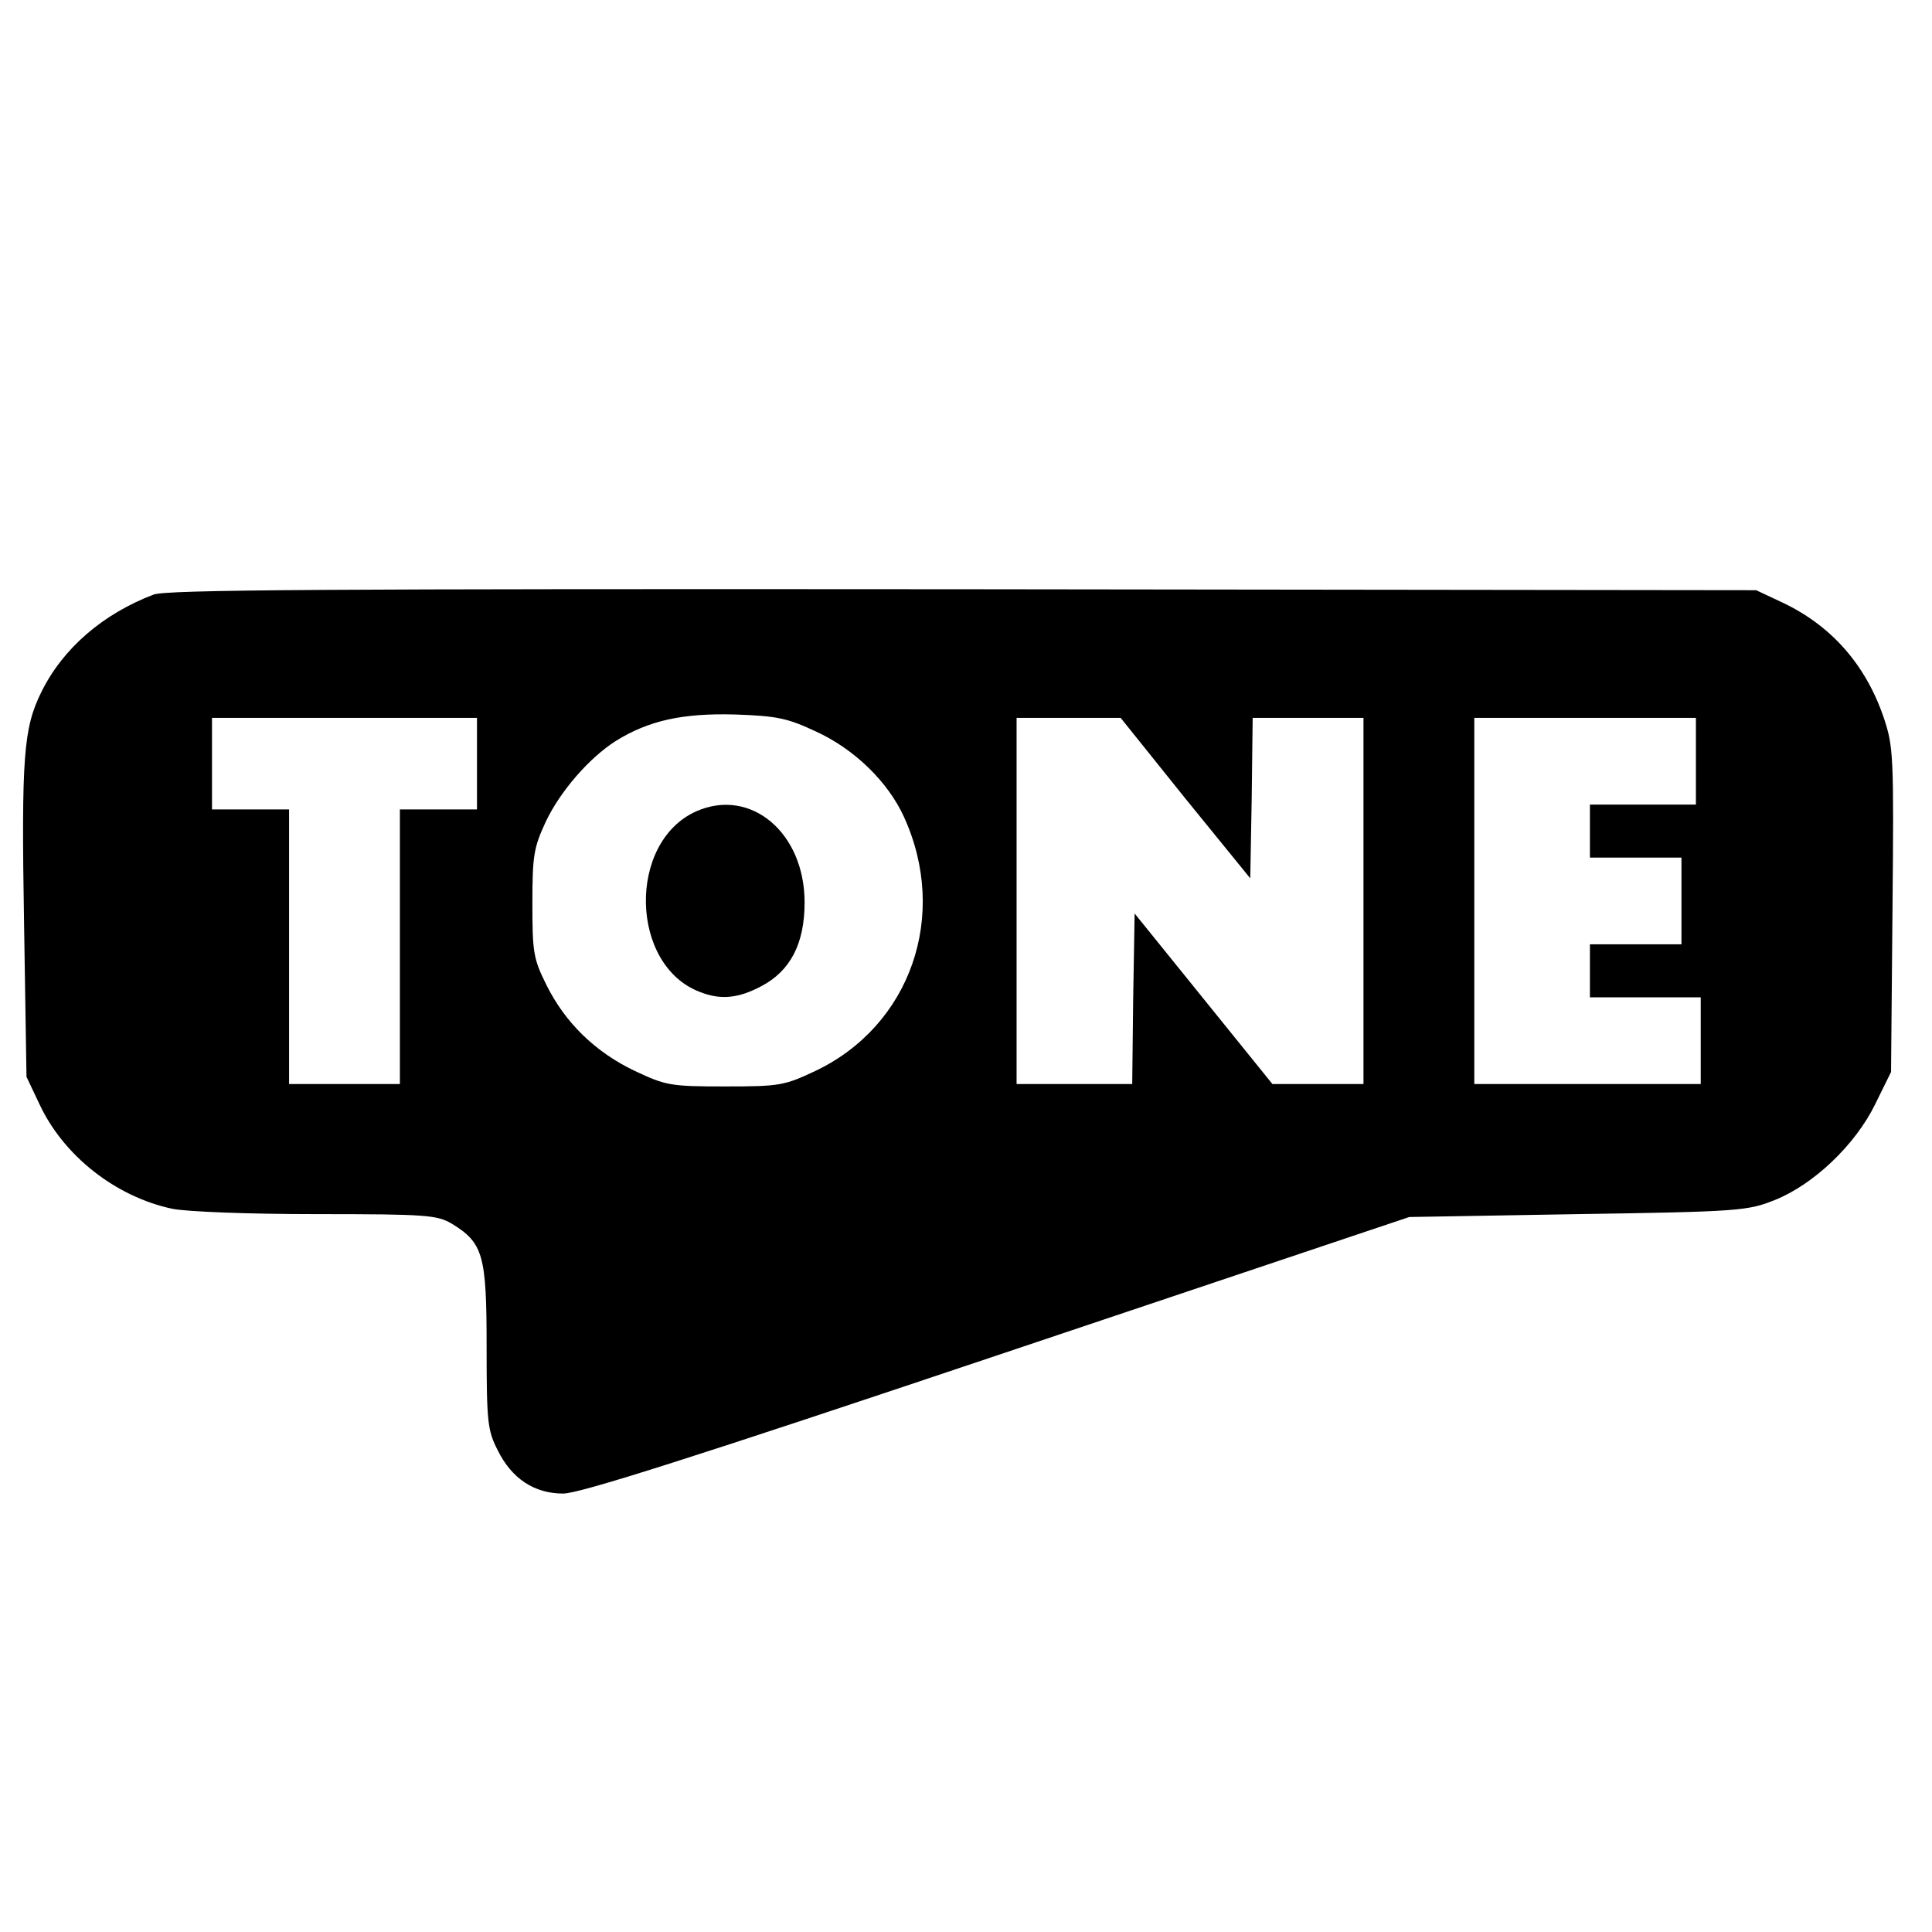
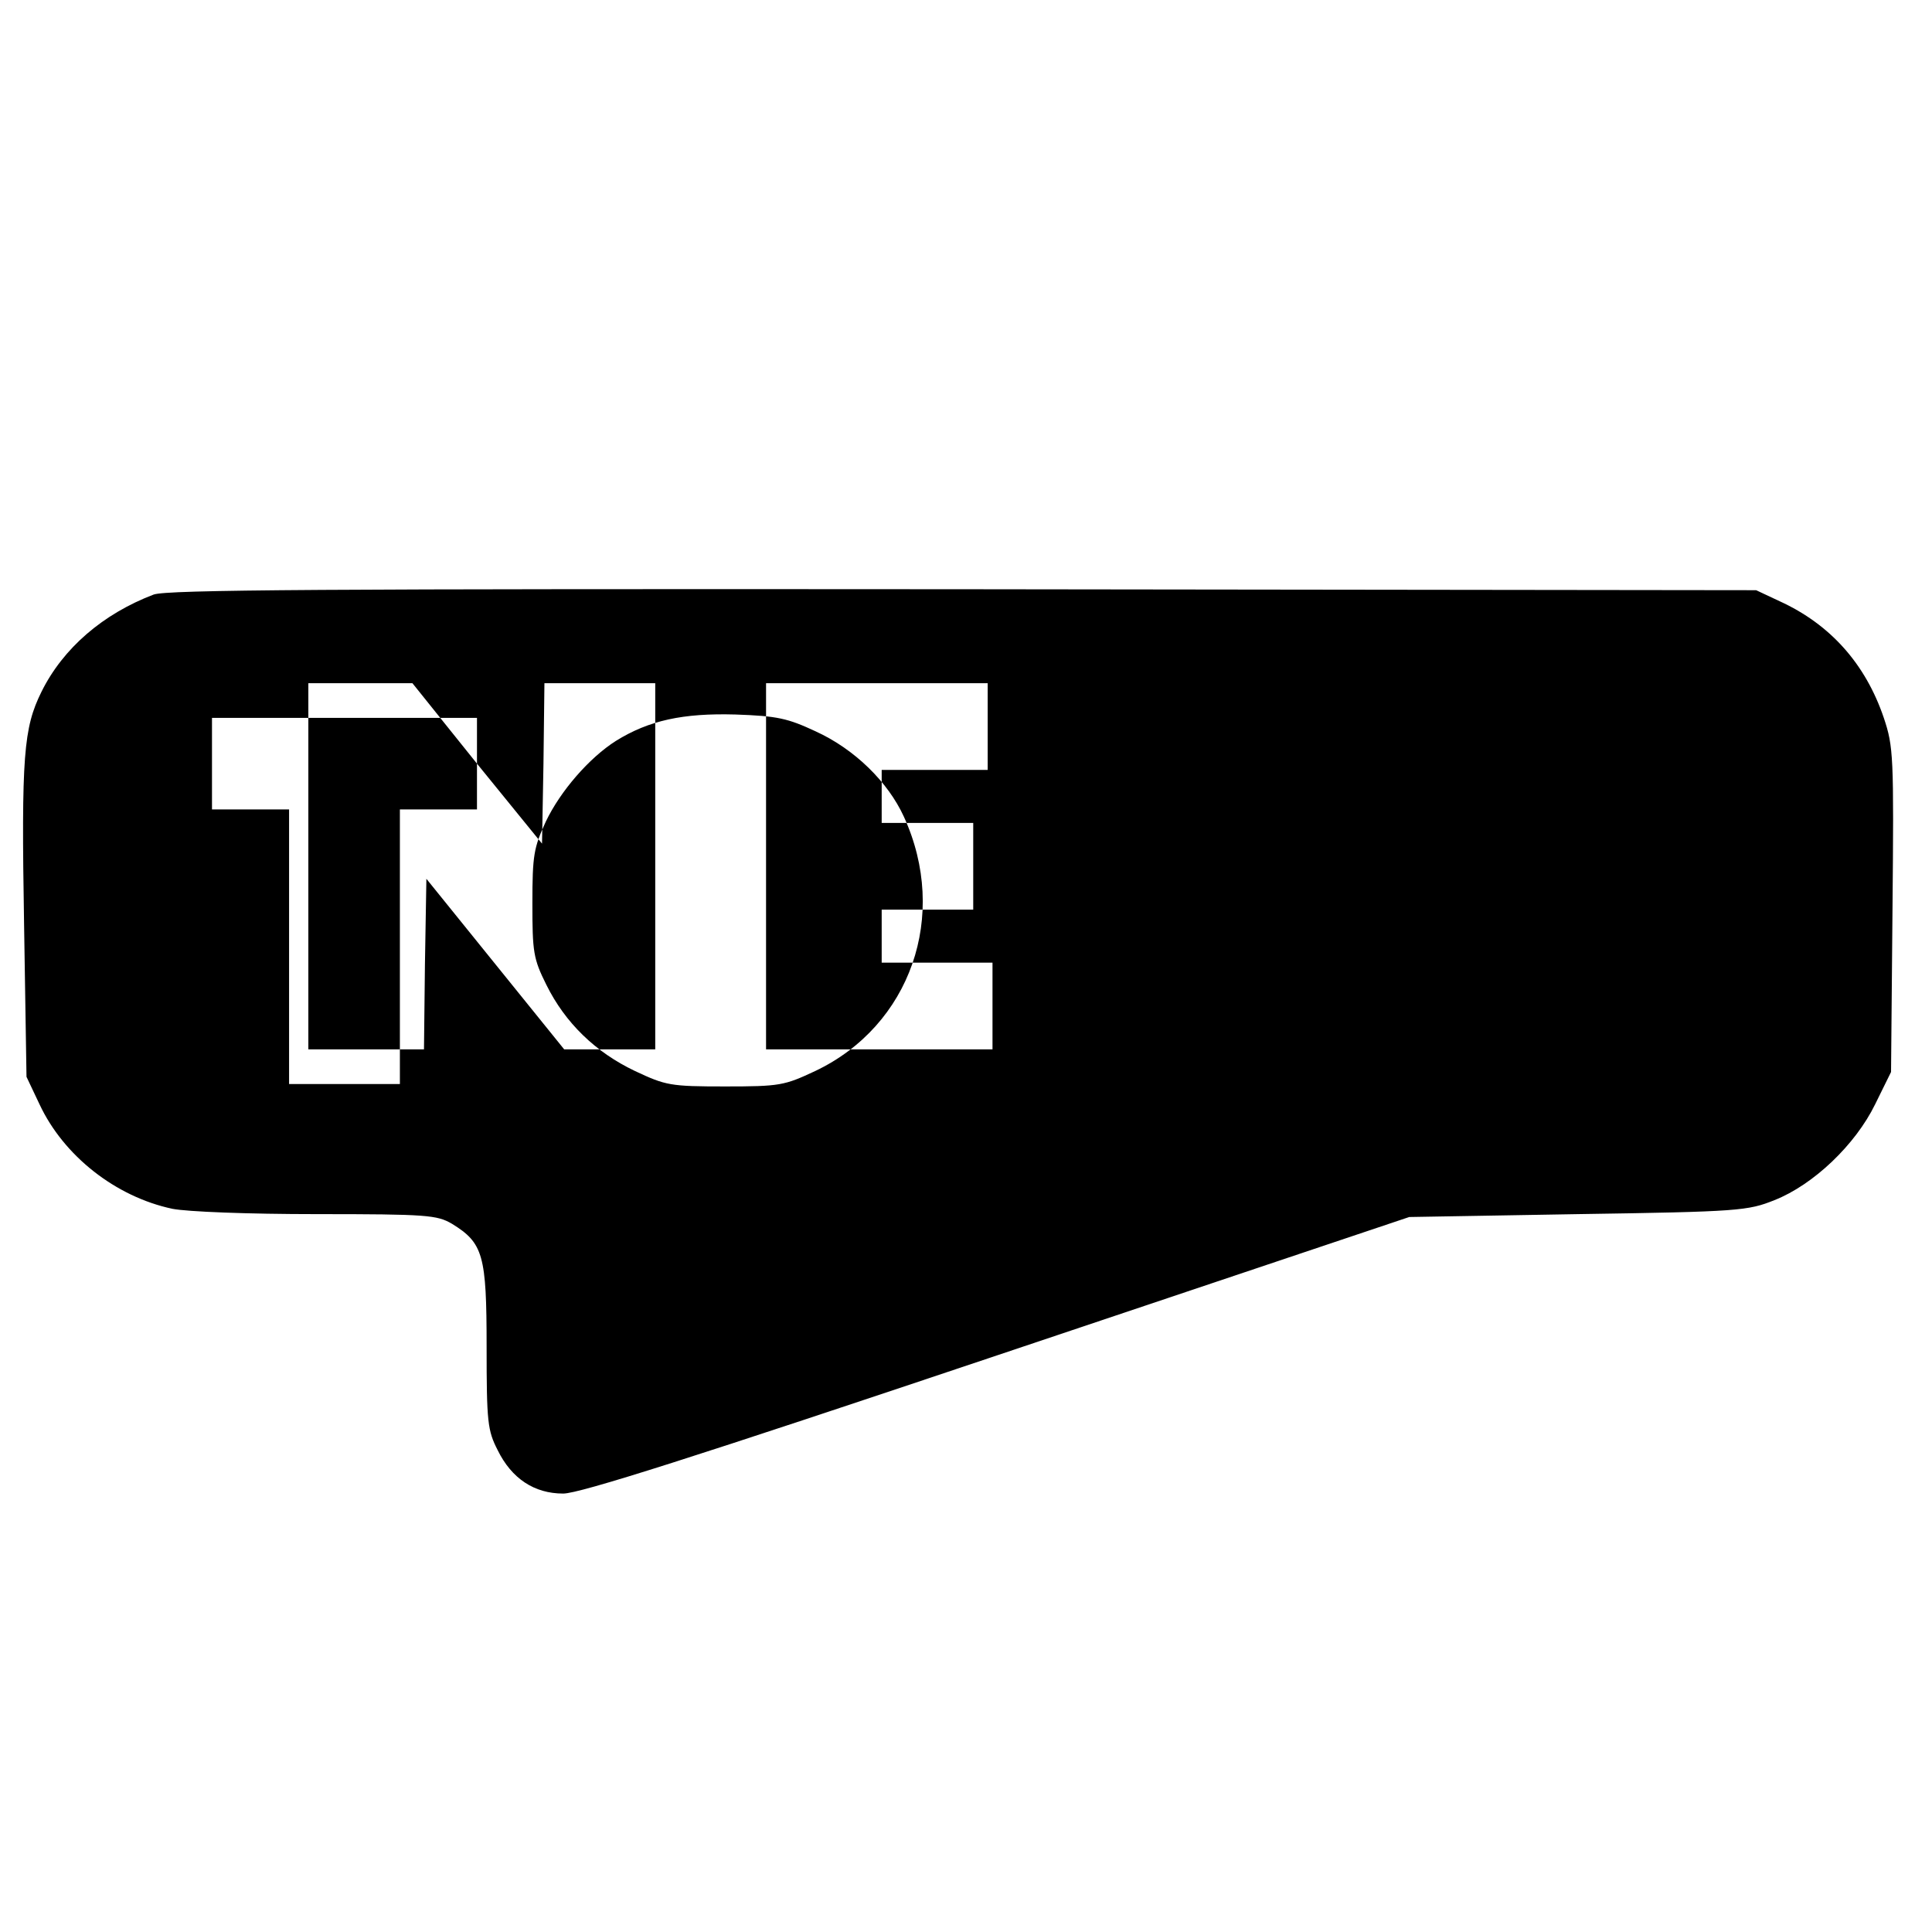
<svg xmlns="http://www.w3.org/2000/svg" version="1.0" width="401pt" height="401pt" viewBox="0 0 401 401" preserveAspectRatio="xMidYMid meet">
  <g transform="translate(0,401) scale(0.1,-0.1)" fill="#000000" stroke="none">
-     <path d="M319 2776 c-105 -40 -188 -111 -233 -202 -37 -75 -42 -132 -36 -484 l5 -315 27 -57 c50 -107 158 -192 276 -217 31 -6 155 -11 300 -11 229 0 249 -2 280 -20 65 -40 72 -65 72 -255 0 -157 2 -174 23 -215 29 -59 76 -90 136 -90 34 0 273 76 901 287 l855 287 350 6 c335 5 353 7 408 29 81 32 168 115 209 199 l33 67 3 336 c3 321 2 339 -18 399 -38 112 -111 194 -216 242 l-49 23 -1645 2 c-1339 1 -1652 -1 -1681 -11z m1374 -284 c81 -37 150 -105 183 -177 94 -205 14 -434 -184 -528 -64 -30 -73 -32 -187 -32 -114 0 -123 2 -187 32 -82 39 -145 100 -184 179 -27 54 -29 68 -29 169 0 100 3 116 28 170 30 63 90 132 145 167 69 43 140 58 248 55 88 -3 109 -8 167 -35z m-703 -67 l0 -95 -80 0 -80 0 0 -285 0 -285 -115 0 -115 0 0 285 0 285 -80 0 -80 0 0 95 0 95 275 0 275 0 0 -95z m1470 -72 l135 -166 3 166 2 167 115 0 115 0 0 -380 0 -380 -94 0 -95 0 -143 177 -143 177 -3 -177 -2 -177 -120 0 -120 0 0 380 0 380 108 0 108 0 134 -167z m1060 77 l0 -90 -110 0 -110 0 0 -55 0 -55 95 0 95 0 0 -90 0 -90 -95 0 -95 0 0 -55 0 -55 115 0 115 0 0 -90 0 -90 -235 0 -235 0 0 380 0 380 230 0 230 0 0 -90z" />
-     <path d="M1445 2326 c-143 -64 -138 -320 8 -375 43 -17 80 -13 127 12 61 32 90 89 90 174 0 145 -112 239 -225 189z" />
+     <path d="M319 2776 c-105 -40 -188 -111 -233 -202 -37 -75 -42 -132 -36 -484 l5 -315 27 -57 c50 -107 158 -192 276 -217 31 -6 155 -11 300 -11 229 0 249 -2 280 -20 65 -40 72 -65 72 -255 0 -157 2 -174 23 -215 29 -59 76 -90 136 -90 34 0 273 76 901 287 l855 287 350 6 c335 5 353 7 408 29 81 32 168 115 209 199 l33 67 3 336 c3 321 2 339 -18 399 -38 112 -111 194 -216 242 l-49 23 -1645 2 c-1339 1 -1652 -1 -1681 -11z m1374 -284 c81 -37 150 -105 183 -177 94 -205 14 -434 -184 -528 -64 -30 -73 -32 -187 -32 -114 0 -123 2 -187 32 -82 39 -145 100 -184 179 -27 54 -29 68 -29 169 0 100 3 116 28 170 30 63 90 132 145 167 69 43 140 58 248 55 88 -3 109 -8 167 -35z m-703 -67 l0 -95 -80 0 -80 0 0 -285 0 -285 -115 0 -115 0 0 285 0 285 -80 0 -80 0 0 95 0 95 275 0 275 0 0 -95z l135 -166 3 166 2 167 115 0 115 0 0 -380 0 -380 -94 0 -95 0 -143 177 -143 177 -3 -177 -2 -177 -120 0 -120 0 0 380 0 380 108 0 108 0 134 -167z m1060 77 l0 -90 -110 0 -110 0 0 -55 0 -55 95 0 95 0 0 -90 0 -90 -95 0 -95 0 0 -55 0 -55 115 0 115 0 0 -90 0 -90 -235 0 -235 0 0 380 0 380 230 0 230 0 0 -90z" />
  </g>
</svg>